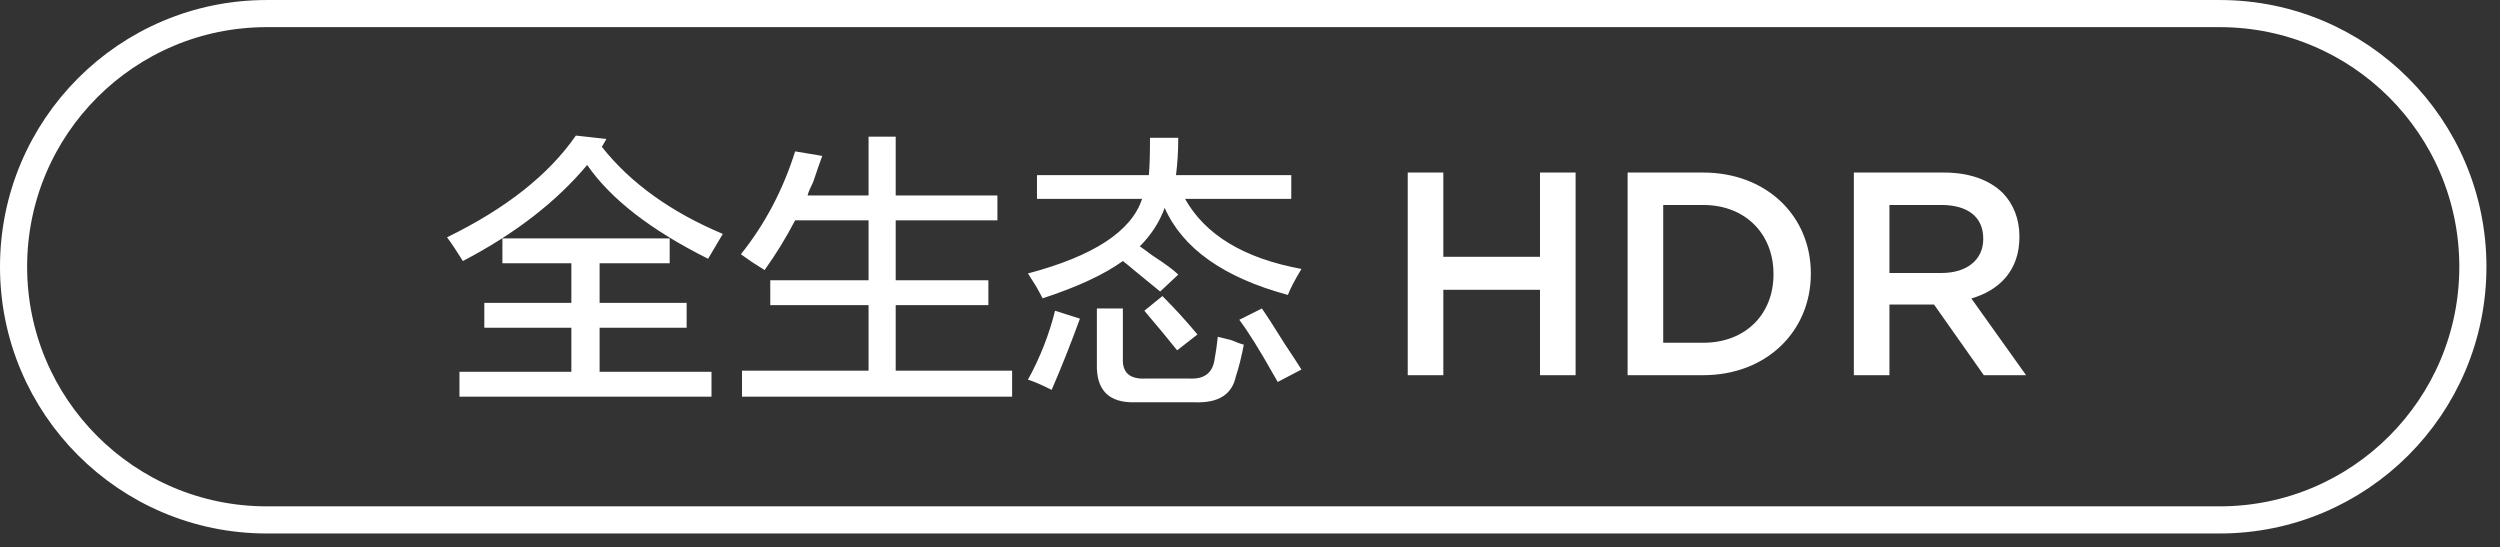
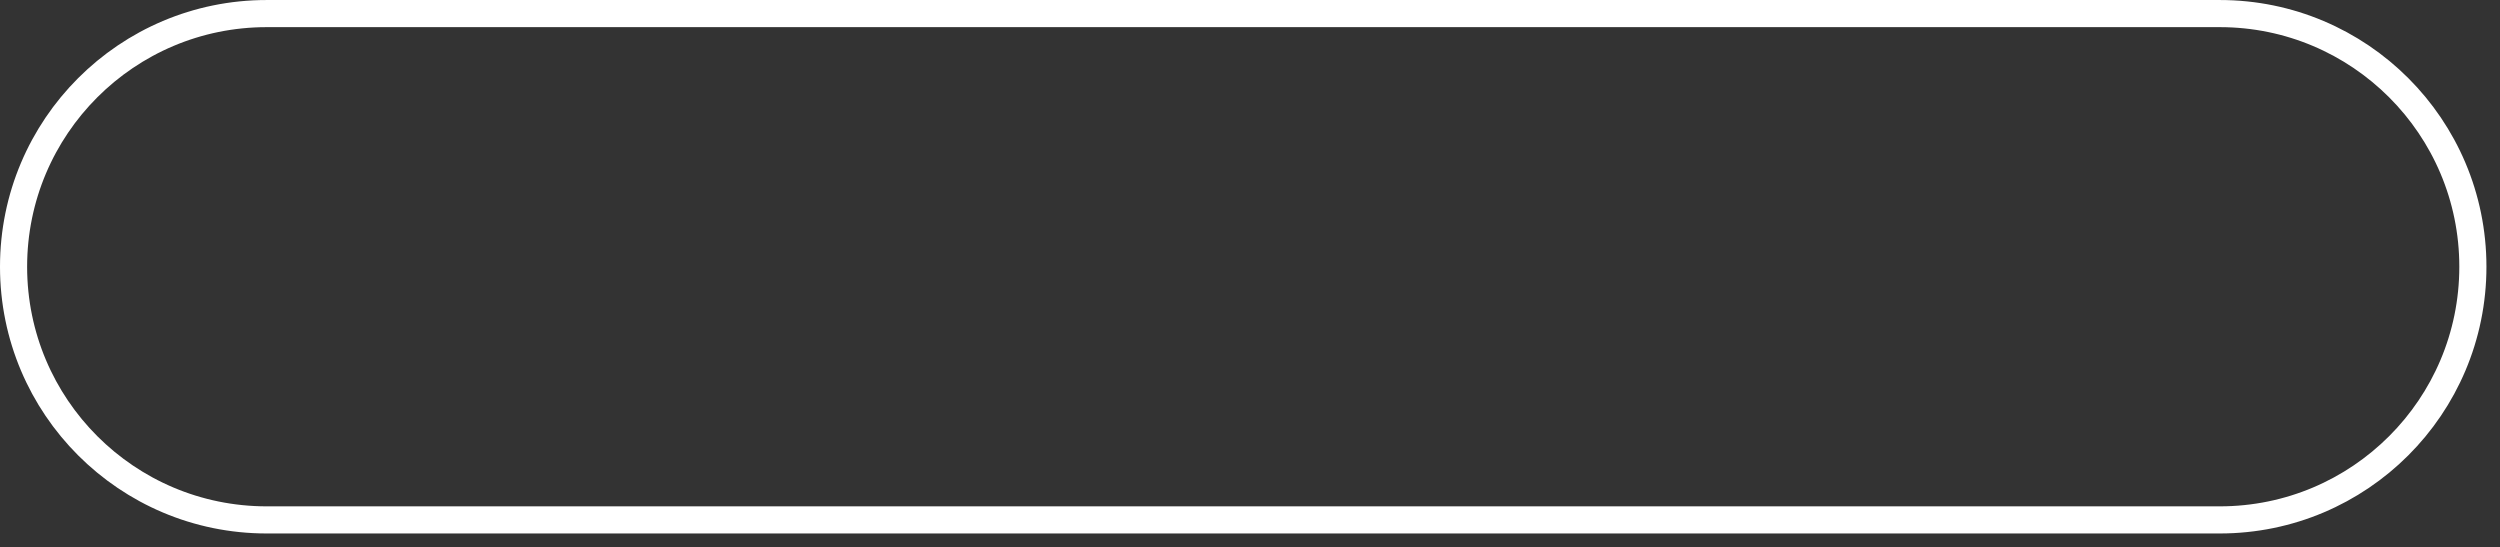
<svg xmlns="http://www.w3.org/2000/svg" width="138.25px" height="30.25px">
  <rect width="100%" height="100%" fill="#333333" stroke="none" />
-   <path fill-rule="evenodd" fill="rgb(255, 255, 255)" d="M112.042,20.748 L109.705,20.748 L106.952,16.841 L104.486,16.841 L104.486,20.748 L102.518,20.748 L102.518,9.542 L107.512,9.542 C108.921,9.542 110.025,9.958 110.745,10.663 C111.338,11.271 111.674,12.103 111.674,13.079 L111.674,13.111 C111.674,14.952 110.569,16.056 109.016,16.505 L112.042,20.748 ZM109.673,13.224 L109.673,13.191 C109.673,11.991 108.809,11.335 107.351,11.335 L104.486,11.335 L104.486,15.096 L107.368,15.096 C108.776,15.096 109.673,14.361 109.673,13.224 ZM94.184,20.748 L90.007,20.748 L90.007,9.542 L94.184,9.542 C97.706,9.542 100.139,11.959 100.139,15.112 L100.139,15.145 C100.139,18.298 97.706,20.748 94.184,20.748 ZM98.074,15.145 C98.074,12.952 96.537,11.335 94.184,11.335 L91.976,11.335 L91.976,18.955 L94.184,18.955 C96.537,18.955 98.074,17.369 98.074,15.177 L98.074,15.145 ZM85.162,16.025 L79.816,16.025 L79.816,20.748 L77.848,20.748 L77.848,9.542 L79.816,9.542 L79.816,14.201 L85.162,14.201 L85.162,9.542 L87.131,9.542 L87.131,20.748 L85.162,20.748 L85.162,16.025 ZM70.407,20.685 C69.657,19.351 69.032,18.351 68.532,17.685 L69.782,17.059 C70.073,17.476 70.490,18.123 71.032,18.997 C71.448,19.622 71.761,20.100 71.970,20.435 L70.657,21.122 C70.615,21.039 70.532,20.892 70.407,20.685 ZM71.220,16.310 C67.678,15.350 65.407,13.747 64.407,11.497 C64.115,12.289 63.657,12.997 63.032,13.622 C63.157,13.706 63.386,13.872 63.720,14.122 C64.428,14.581 64.907,14.934 65.157,15.185 L64.157,16.122 C63.907,15.913 63.448,15.538 62.782,14.997 C62.490,14.747 62.261,14.559 62.095,14.435 C61.053,15.185 59.573,15.872 57.657,16.497 C57.573,16.331 57.448,16.101 57.282,15.809 C57.073,15.476 56.928,15.247 56.845,15.122 C60.470,14.164 62.573,12.789 63.157,10.997 L57.345,10.997 L57.345,9.684 L63.532,9.684 C63.573,9.268 63.595,8.581 63.595,7.622 L65.157,7.622 C65.157,8.371 65.115,9.059 65.032,9.684 L71.407,9.684 L71.407,10.997 L65.532,10.997 C66.657,12.997 68.803,14.289 71.970,14.872 C71.595,15.497 71.345,15.976 71.220,16.310 ZM41.033,20.498 L48.032,20.498 L48.032,16.873 L42.596,16.873 L42.596,15.497 L48.032,15.497 L48.032,12.184 L43.971,12.184 C43.471,13.143 42.908,14.060 42.283,14.934 C42.158,14.851 41.929,14.706 41.596,14.498 C41.304,14.289 41.096,14.143 40.971,14.060 C42.304,12.394 43.304,10.497 43.971,8.371 L45.471,8.622 C45.346,8.956 45.179,9.435 44.971,10.059 C44.804,10.393 44.699,10.643 44.658,10.810 L48.032,10.810 L48.032,7.559 L49.532,7.559 L49.532,10.810 L55.157,10.810 L55.157,12.184 L49.532,12.184 L49.532,15.497 L54.657,15.497 L54.657,16.873 L49.532,16.873 L49.532,20.498 L55.970,20.498 L55.970,21.935 L41.033,21.935 L41.033,20.498 ZM39.158,14.310 C35.991,12.726 33.762,10.997 32.471,9.122 C30.762,11.164 28.471,12.935 25.596,14.435 C25.262,13.894 24.971,13.456 24.721,13.122 C27.971,11.539 30.346,9.664 31.846,7.497 L33.533,7.684 L33.283,8.122 C34.866,10.122 37.096,11.726 39.971,12.935 L39.158,14.310 ZM31.596,18.123 L26.783,18.123 L26.783,16.747 L31.596,16.747 L31.596,14.559 L27.783,14.559 L27.783,13.185 L37.033,13.185 L37.033,14.559 L33.158,14.559 L33.158,16.747 L37.971,16.747 L37.971,18.123 L33.158,18.123 L33.158,20.560 L39.346,20.560 L39.346,21.935 L25.408,21.935 L25.408,20.560 L31.596,20.560 L31.596,18.123 ZM59.720,17.622 C59.220,18.997 58.698,20.310 58.157,21.560 C57.573,21.267 57.136,21.079 56.845,20.997 C57.511,19.789 58.011,18.519 58.345,17.184 L59.720,17.622 ZM64.282,18.372 C63.823,17.832 63.490,17.435 63.282,17.184 L64.282,16.372 C64.948,17.038 65.595,17.747 66.220,18.497 L65.095,19.373 C64.886,19.122 64.615,18.788 64.282,18.372 ZM62.095,19.810 C62.053,20.601 62.470,20.976 63.345,20.934 L65.782,20.934 C66.573,20.976 67.032,20.644 67.157,19.935 C67.240,19.476 67.303,19.038 67.345,18.622 C67.511,18.664 67.761,18.726 68.095,18.810 C68.386,18.935 68.615,19.019 68.782,19.060 C68.657,19.726 68.511,20.310 68.345,20.809 C68.136,21.810 67.386,22.289 66.095,22.247 L62.782,22.247 C61.323,22.289 60.615,21.580 60.657,20.122 L60.657,17.059 L62.095,17.059 L62.095,19.810 Z" />
  <path fill-rule="evenodd" stroke="rgb(255, 255, 255)" stroke-width="1.5px" stroke-linecap="butt" stroke-linejoin="miter" fill="none" d="M14.750,0.751 L122.750,0.751 C130.482,0.751 136.750,7.019 136.750,14.751 C136.750,22.483 130.482,28.751 122.750,28.751 L14.750,28.751 C7.018,28.751 0.750,22.483 0.750,14.751 C0.750,7.019 7.018,0.751 14.750,0.751 Z" />
</svg>